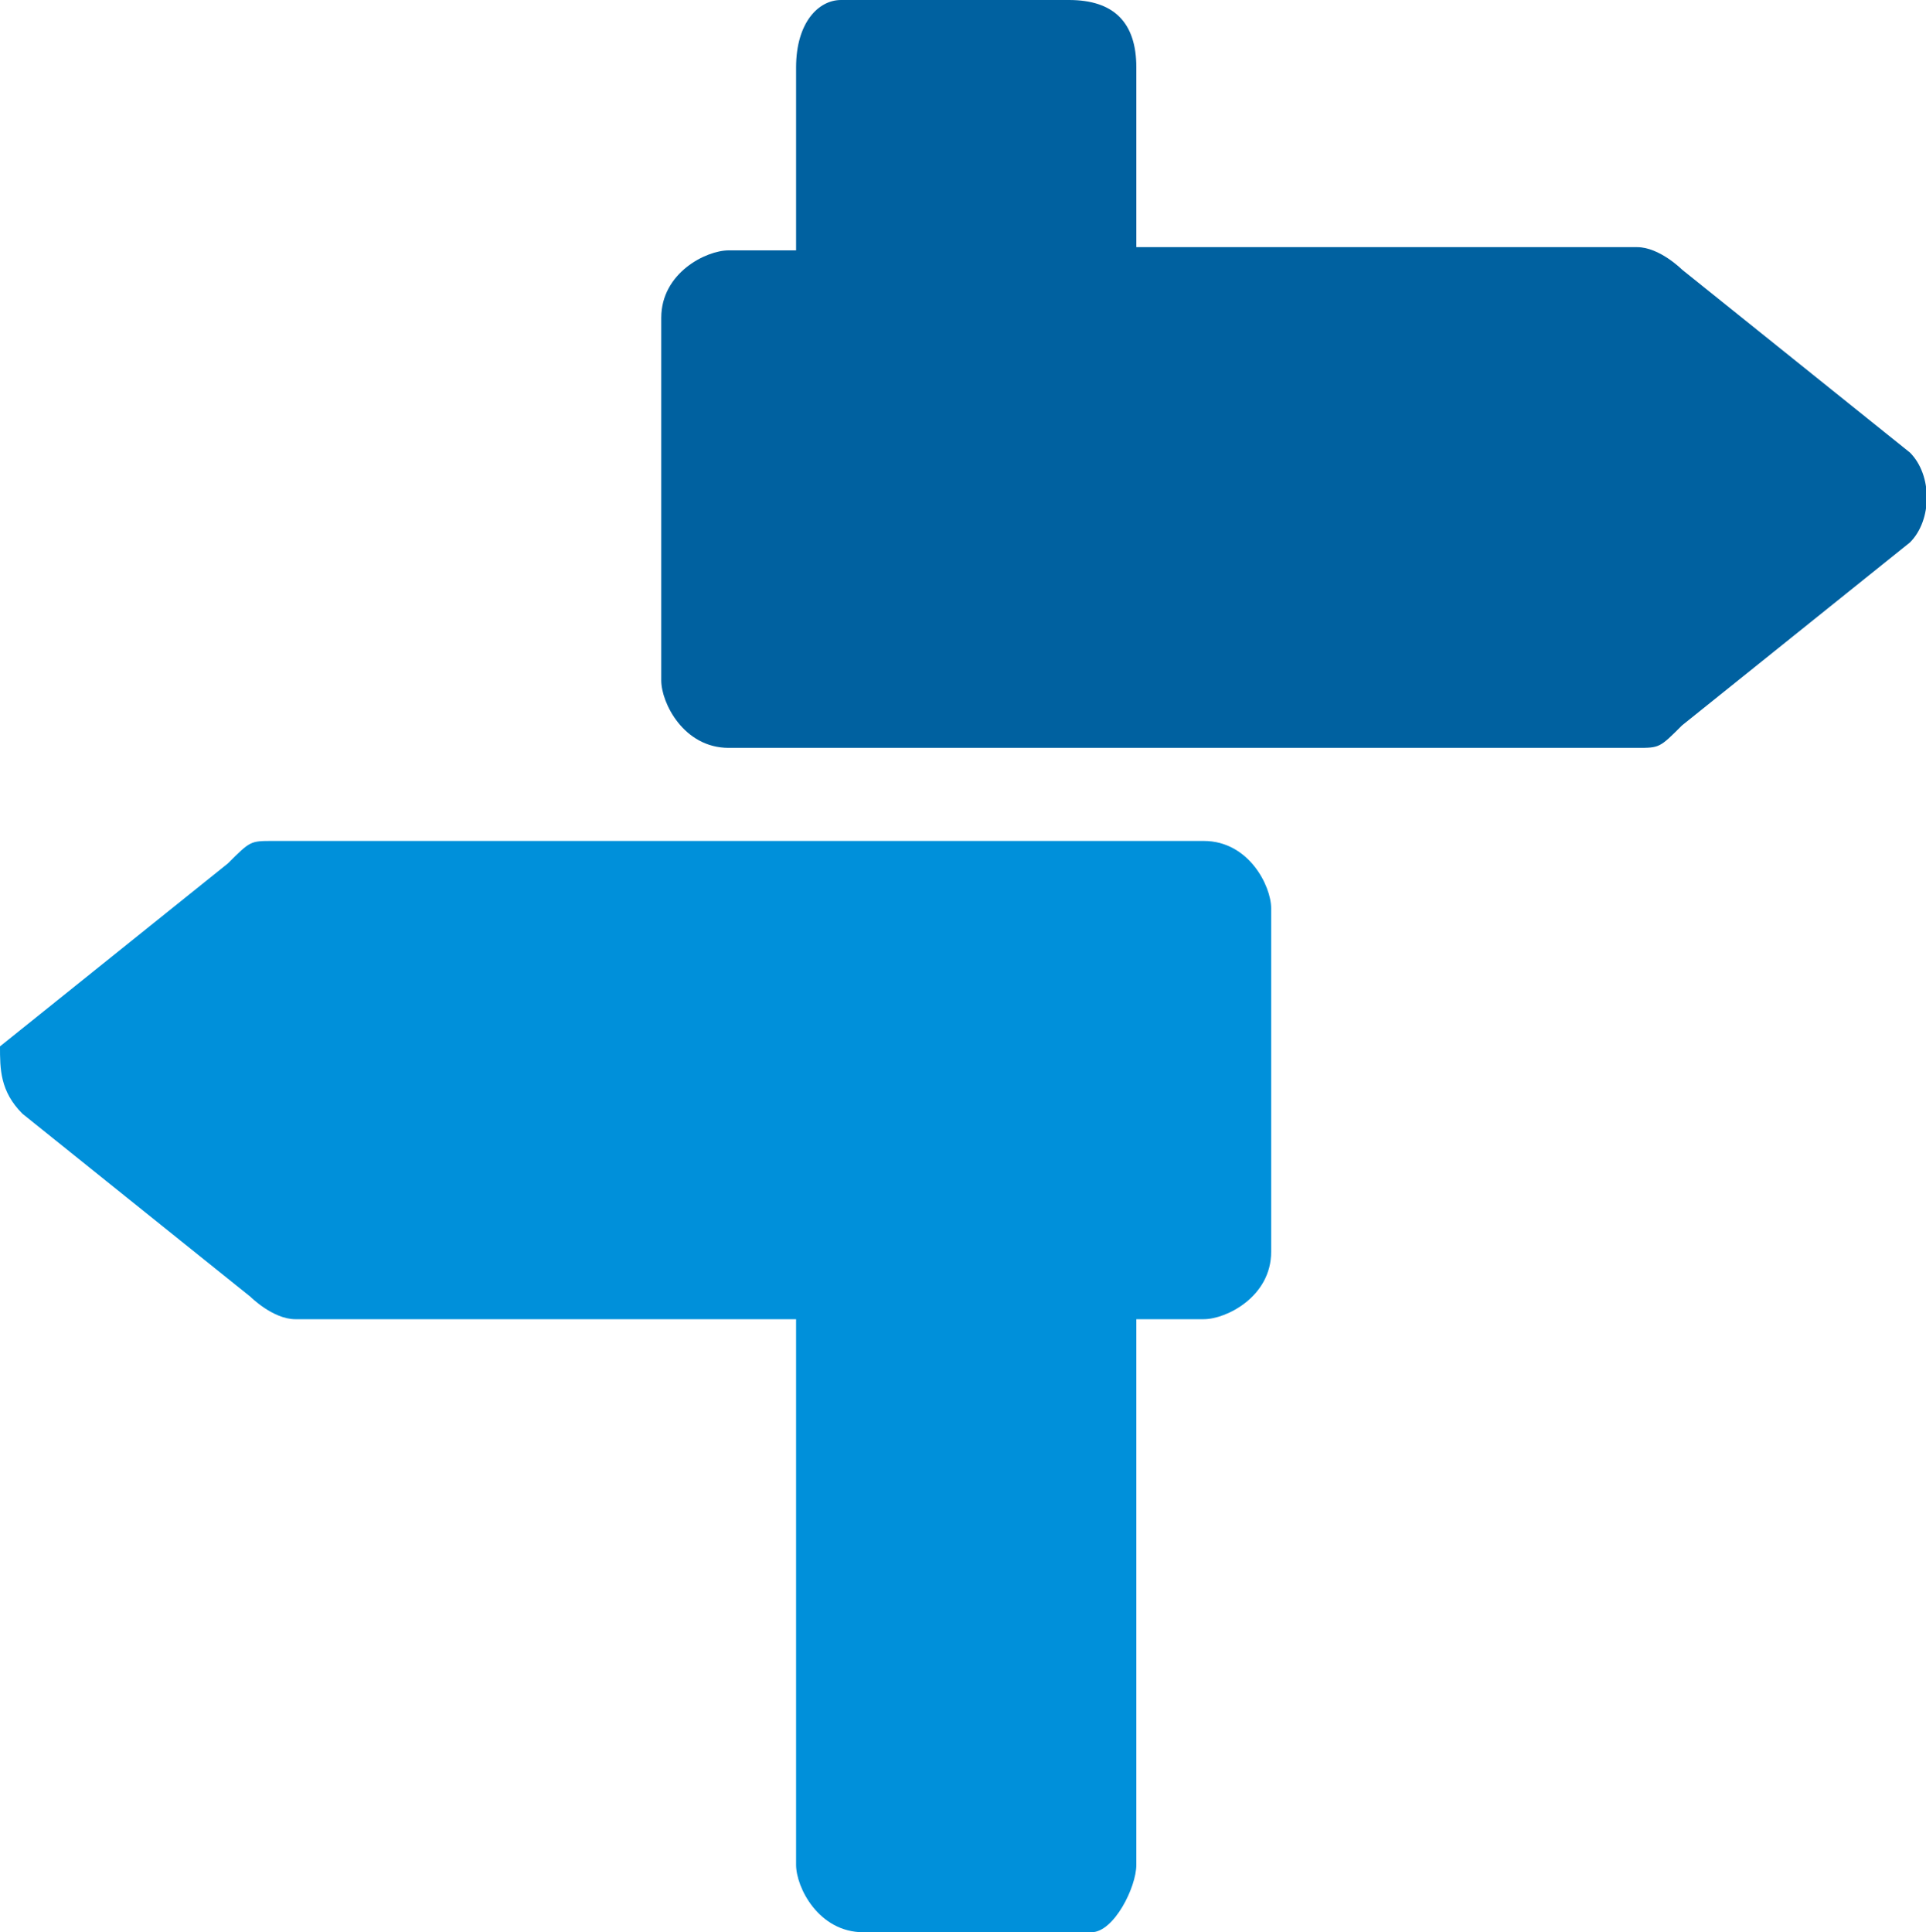
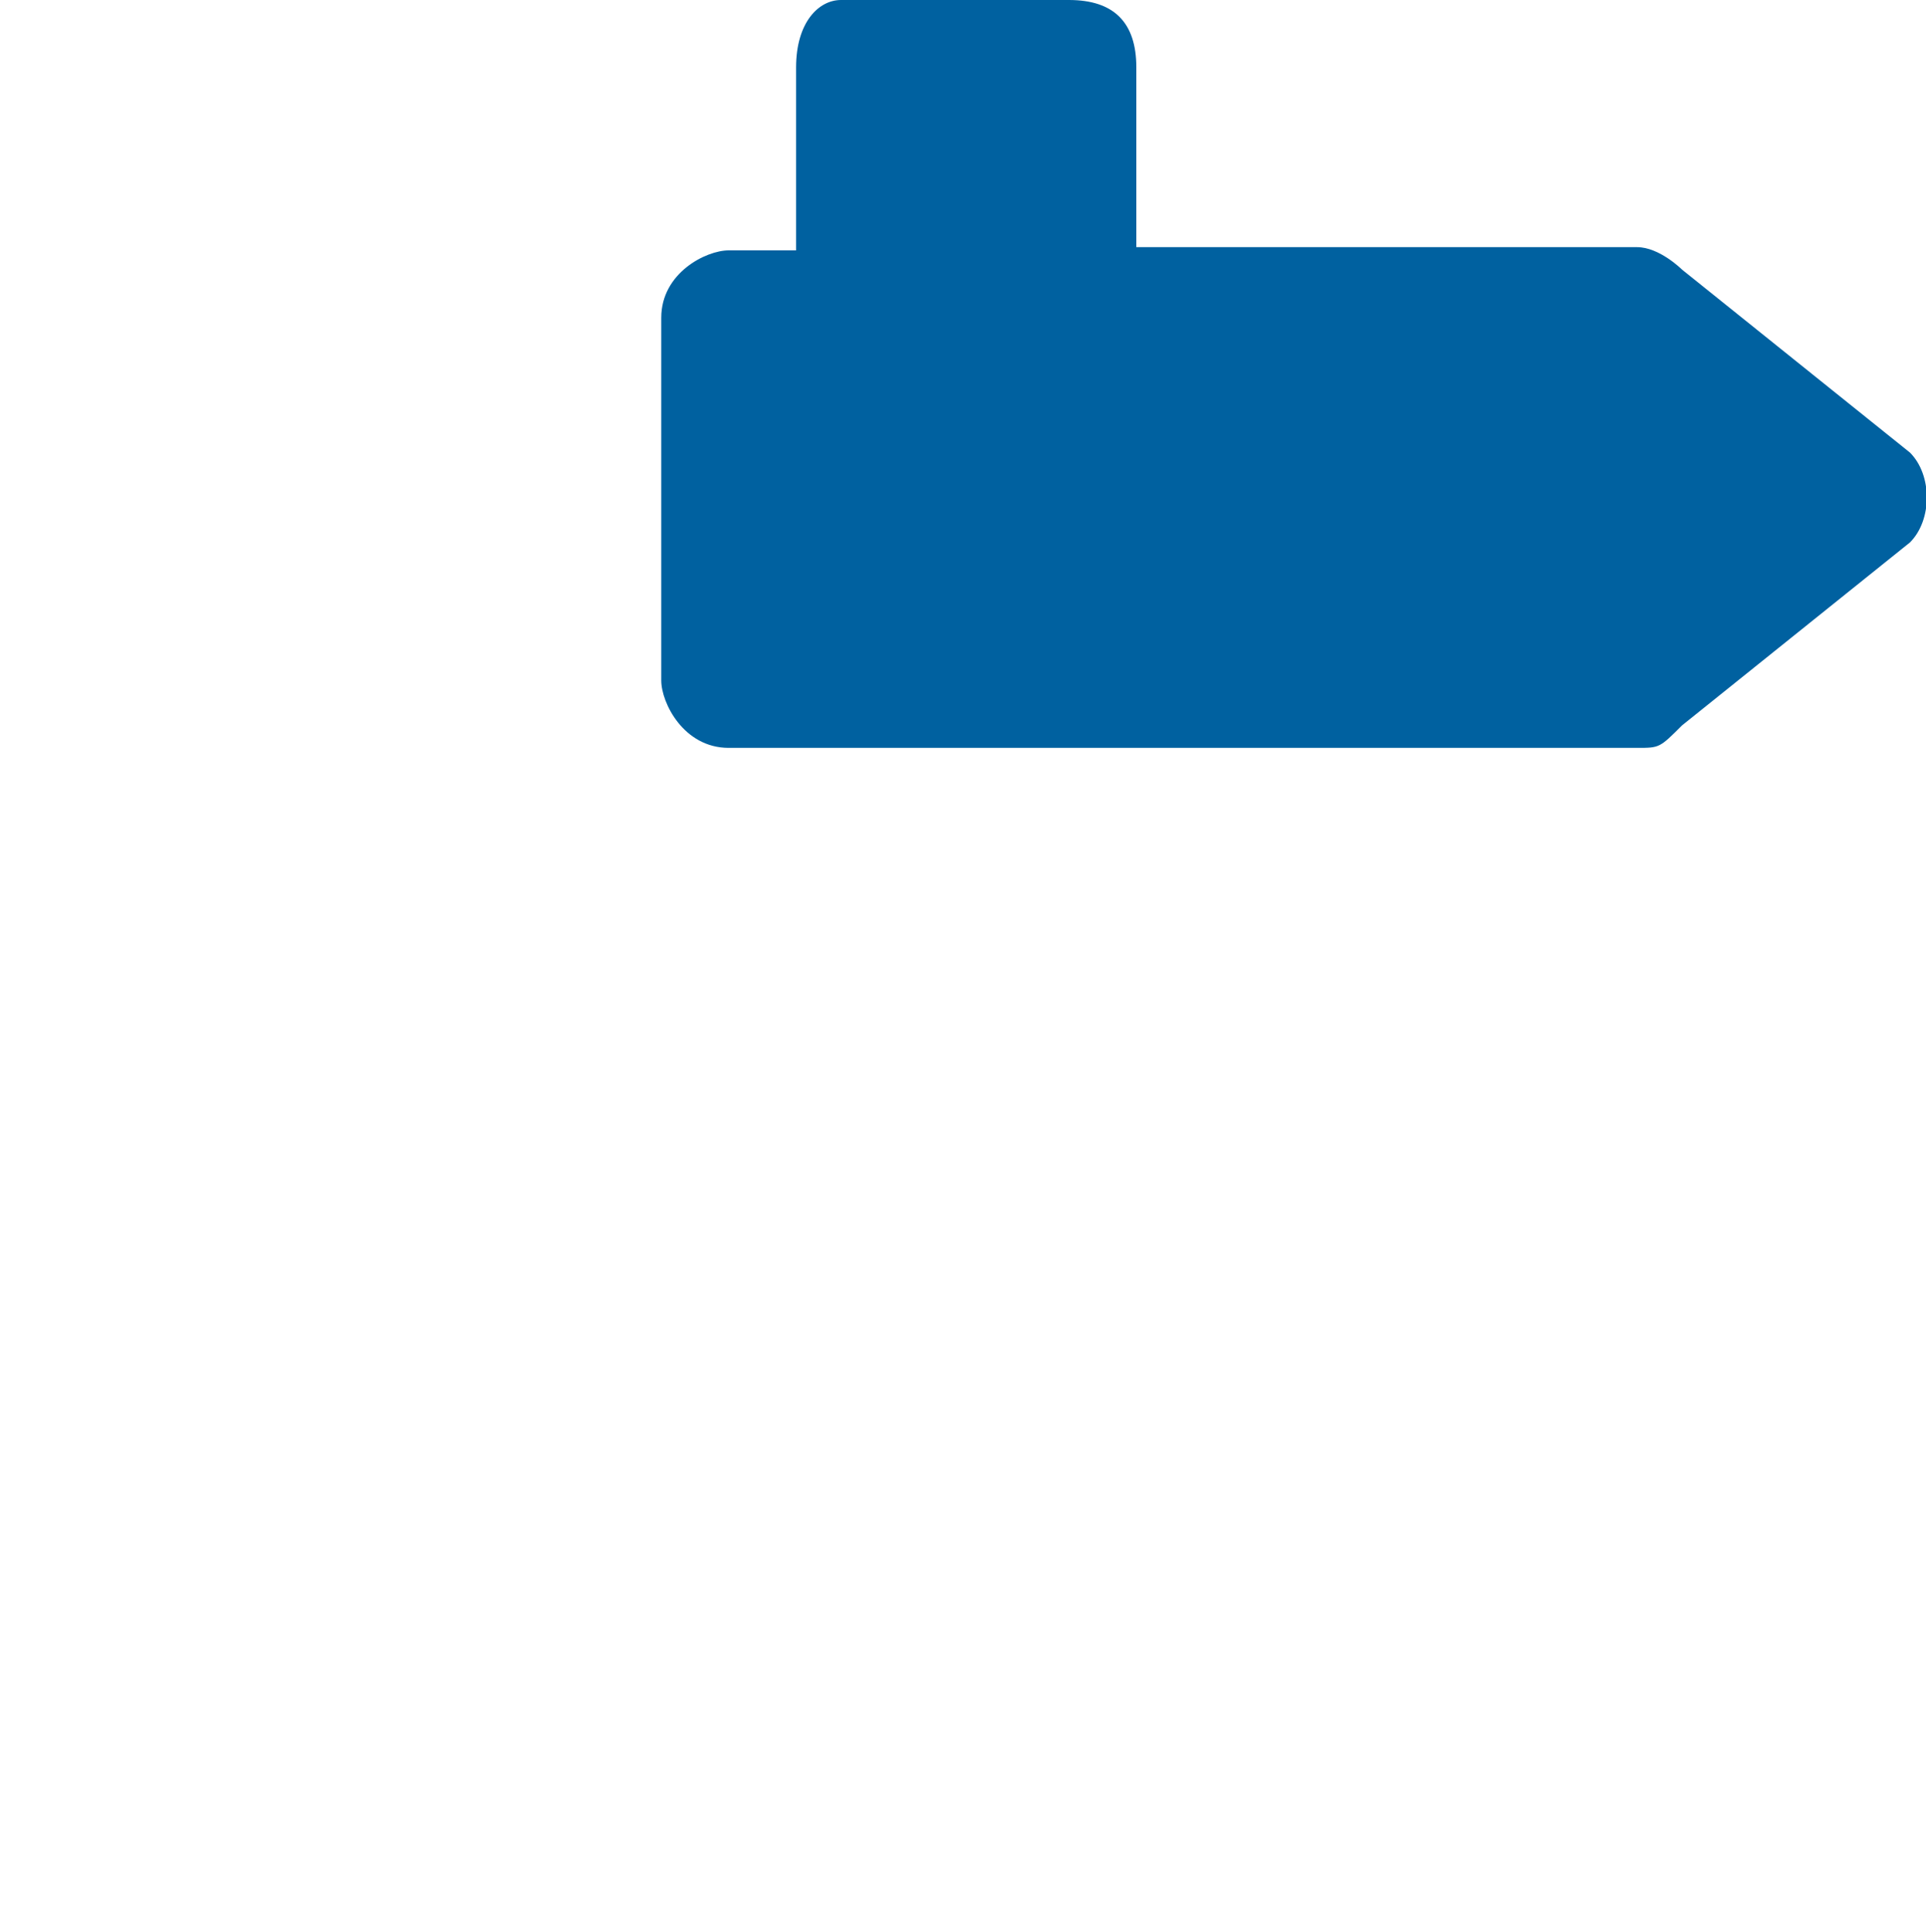
<svg xmlns="http://www.w3.org/2000/svg" version="1.1" id="Layer_1" x="0px" y="0px" viewBox="0 0 60 60.2" style="enable-background:new 0 0 60 60.2;" xml:space="preserve">
  <style type="text/css">
	.st0{fill:#0061A0;}
	.st1{fill:#0090DA;}
</style>
  <path class="st0" d="M26.2,0c-0.7,0-1.4,0.7-1.4,2.1v5.7h-2.1c-0.7,0-2.1,0.7-2.1,2.1l0,0v11.3c0,0.7,0.7,2.1,2.1,2.1l0,0H51  c0.7,0,0.7,0,1.4-0.7l7.1-5.7c0.7-0.7,0.7-2.1,0-2.8l0,0l-7.1-5.7c0,0-0.7-0.7-1.4-0.7H35.4V2.1c0-1.4-0.7-2.1-2.1-2.1H26.2L26.2,0z  " />
-   <path class="st1" d="M8.5,26.2c-0.7,0-0.7,0-1.4,0.7L0,32.6c0,0.7,0,1.4,0.7,2.1l0,0l7.1,5.7c0,0,0.7,0.7,1.4,0.7h15.6v17  c0,0.7,0.7,2.1,2.1,2.1l0,0H34c0.7,0,1.4-1.4,1.4-2.1v-17h2.1c0.7,0,2.1-0.7,2.1-2.1V28.3c0-0.7-0.7-2.1-2.1-2.1H8.5z" />
</svg>